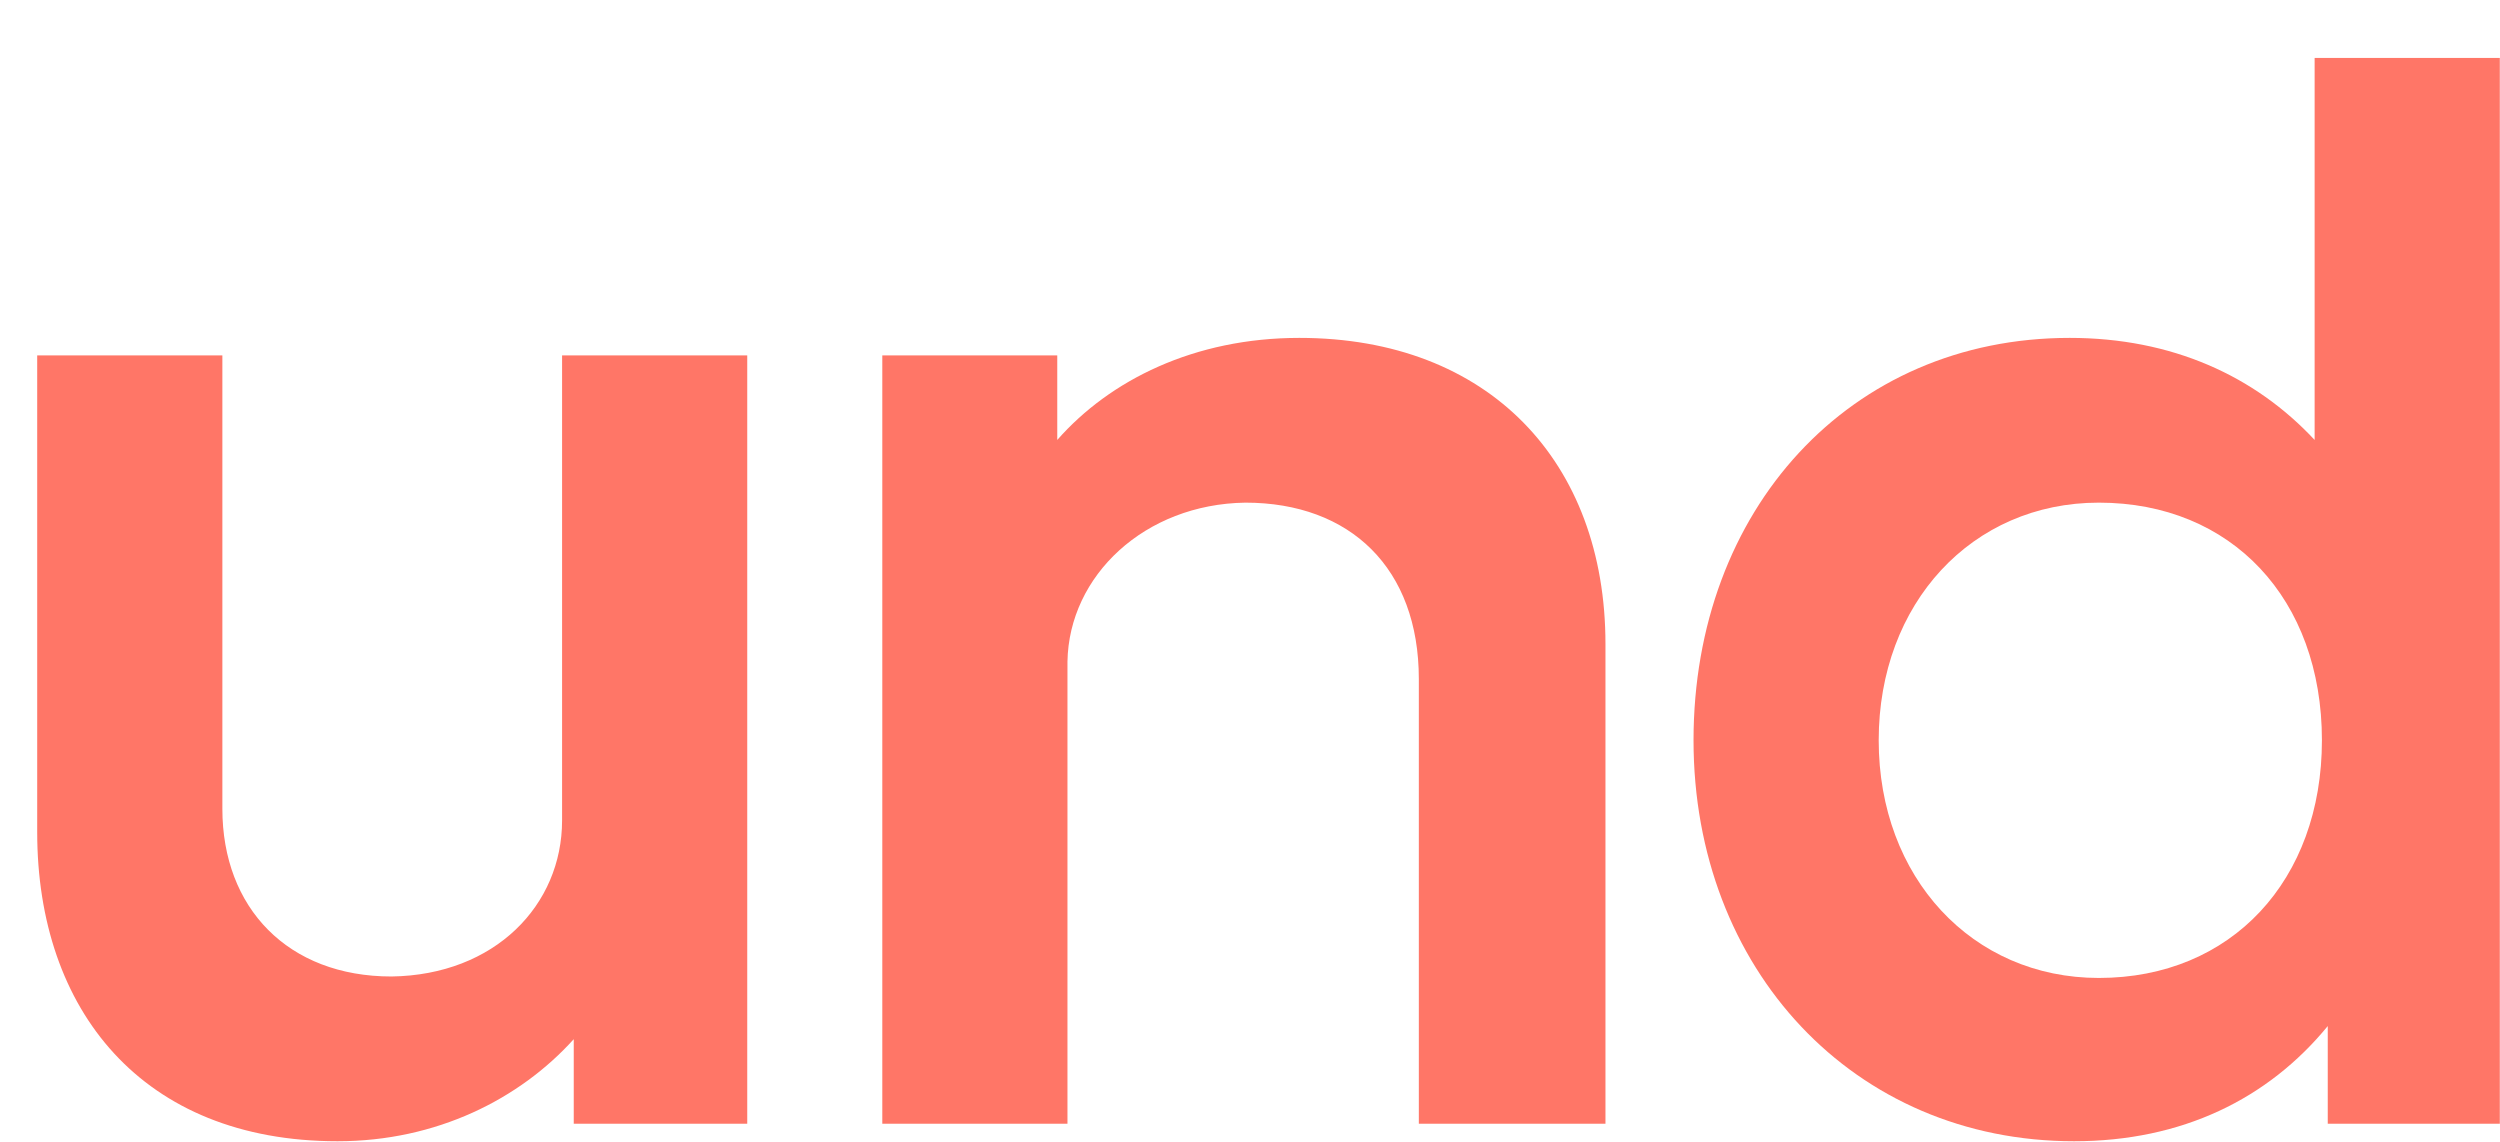
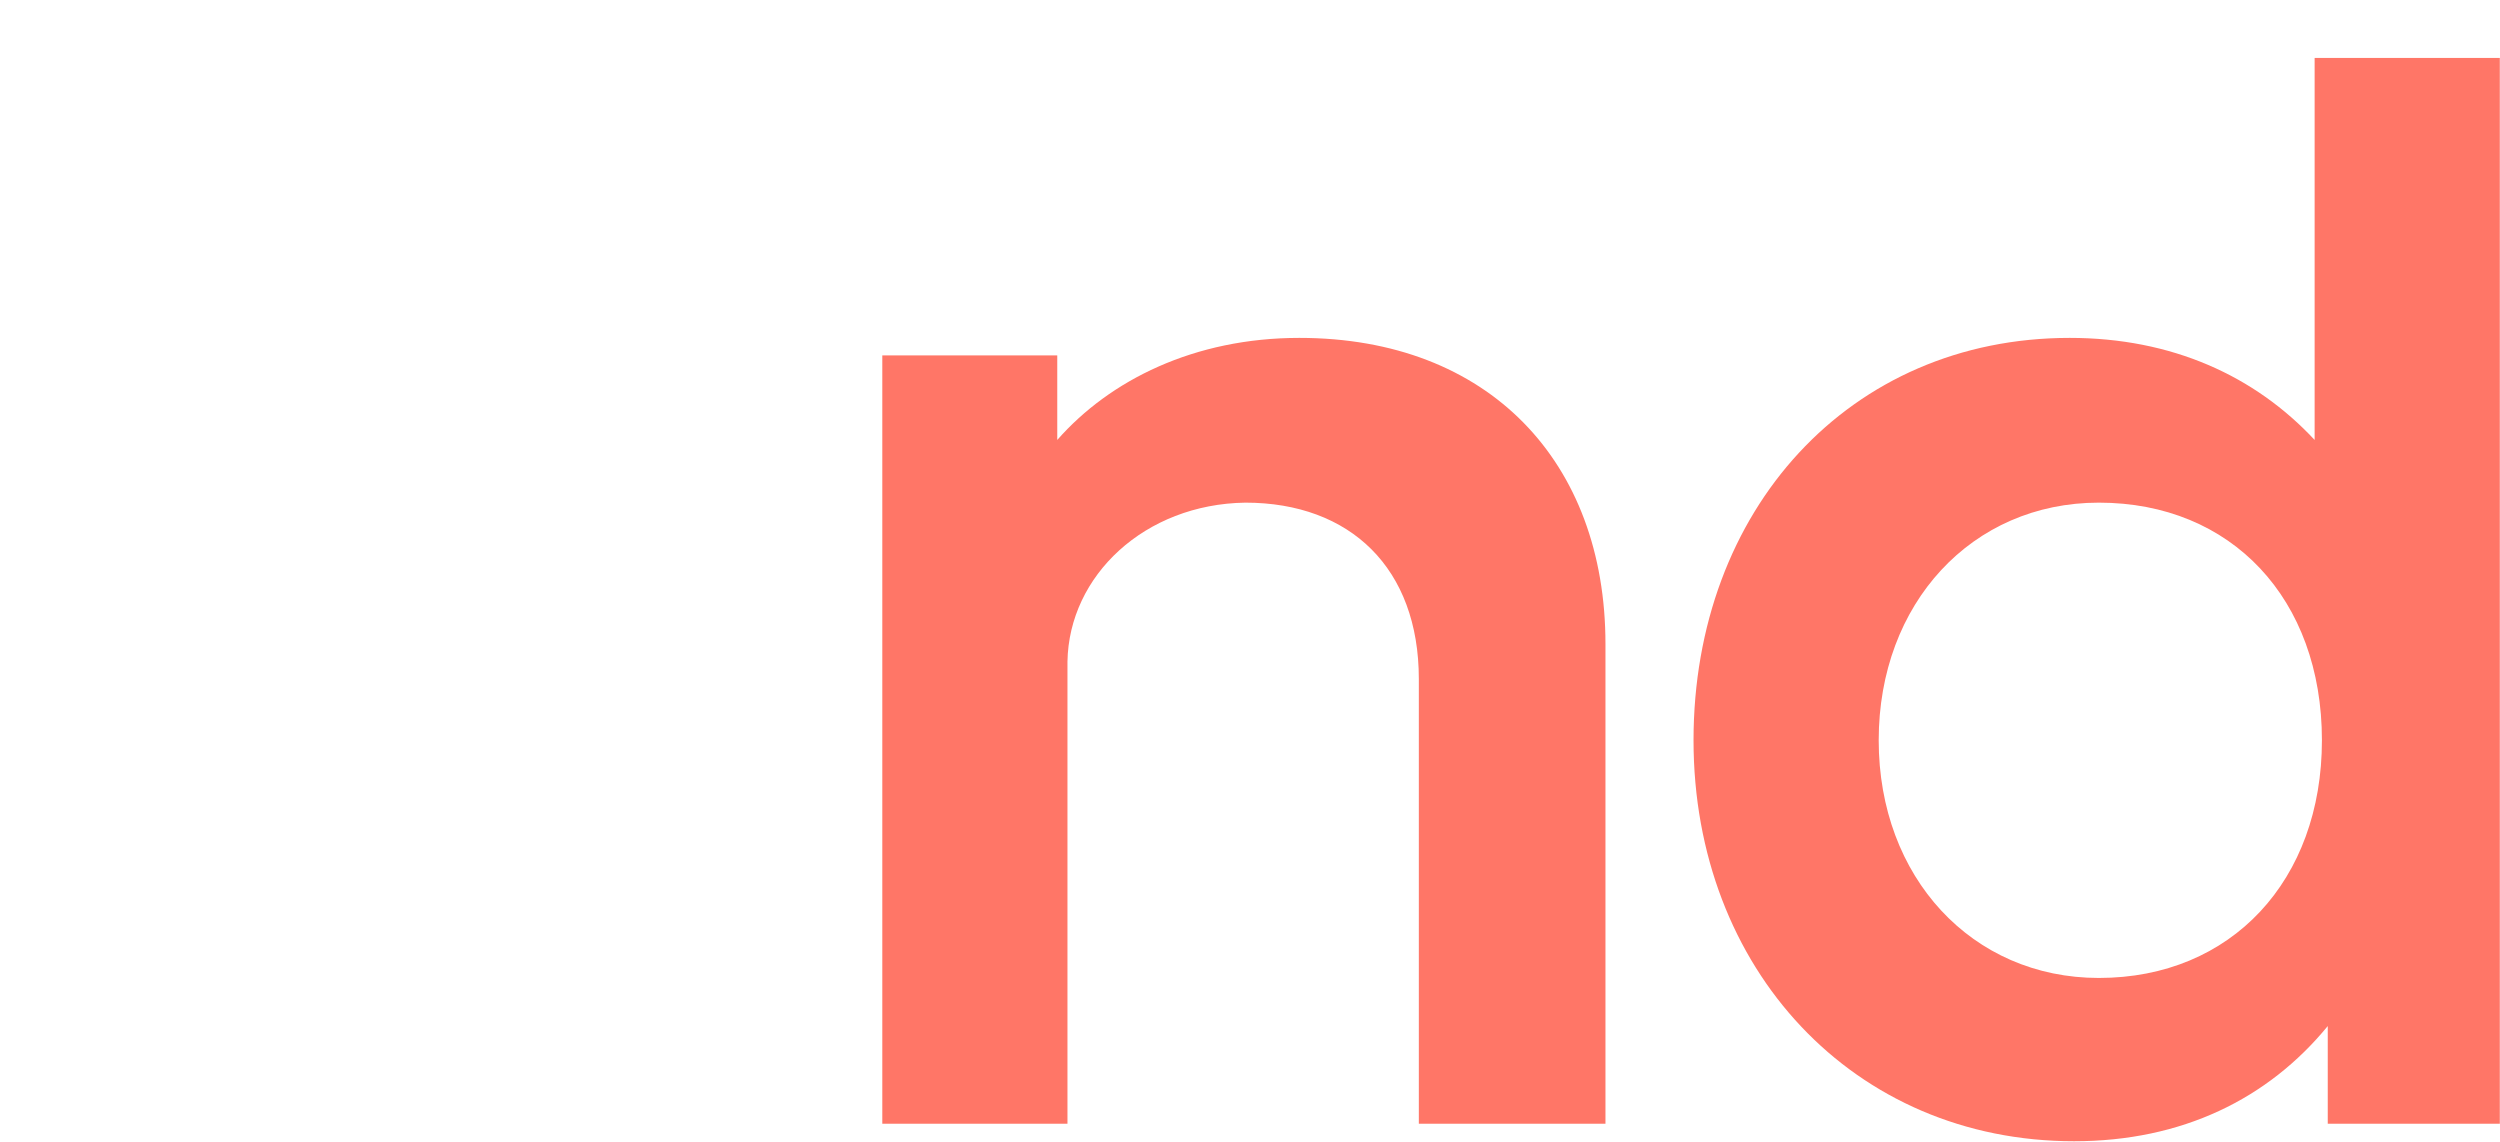
<svg xmlns="http://www.w3.org/2000/svg" width="1937" height="885" viewBox="0 0 1937 885" fill="none">
  <g filter="url(#filter0_d_2649_495)">
-     <path d="M406.743 231.117H550.209V826.444H415.781V760.924C373.983 807.24 309.593 840 232.777 840C81.403 840 0.068 738.331 0.068 600.514V231.117H143.534V582.439C143.534 659.256 194.369 712.349 274.574 712.349C354.779 711.22 406.743 656.996 406.743 591.476V231.117Z" fill="#FF7667" />
    <path d="M977.933 217.561C1124.79 217.561 1215.16 313.582 1215.16 454.788V826.444H1070.56V481.9C1070.56 396.046 1017.47 345.212 936.136 345.212C858.19 346.342 799.448 401.695 798.318 468.344V826.444H654.852V231.117H790.411V296.637C831.078 250.321 896.598 217.561 977.933 217.561Z" fill="#FF7667" />
    <path d="M1764.62 0.668H1908.09V826.444H1774.79V750.757C1728.47 807.24 1661.82 840 1578.23 840C1407.65 840 1283.39 706.701 1283.39 529.345C1283.39 350.86 1404.26 217.561 1574.84 217.561C1653.92 217.561 1718.31 246.932 1764.62 296.637V0.668ZM1597.43 713.479C1700.23 713.479 1770.27 637.792 1770.27 529.345C1770.27 419.769 1700.23 345.212 1597.43 345.212C1499.15 345.212 1426.86 423.158 1426.86 529.345C1426.86 635.533 1499.15 713.479 1597.43 713.479Z" fill="#FF7667" />
  </g>
  <defs>
    <filter id="filter0_d_2649_495" x="0.068" y="0.668" width="1936.77" height="883.57" filterUnits="userSpaceOnUse" color-interpolation-filters="sRGB">
      <feFlood flood-opacity="0" result="BackgroundImageFix" />
      <feColorMatrix in="SourceAlpha" type="matrix" values="0 0 0 0 0 0 0 0 0 0 0 0 0 0 0 0 0 0 127 0" result="hardAlpha" />
      <feOffset dx="28.755" dy="44.238" />
      <feComposite in2="hardAlpha" operator="out" />
      <feColorMatrix type="matrix" values="0 0 0 0 0.106 0 0 0 0 0.114 0 0 0 0 0.137 0 0 0 0.5 0" />
      <feBlend mode="normal" in2="BackgroundImageFix" result="effect1_dropShadow_2649_495" />
      <feBlend mode="normal" in="SourceGraphic" in2="effect1_dropShadow_2649_495" result="shape" />
    </filter>
  </defs>
</svg>